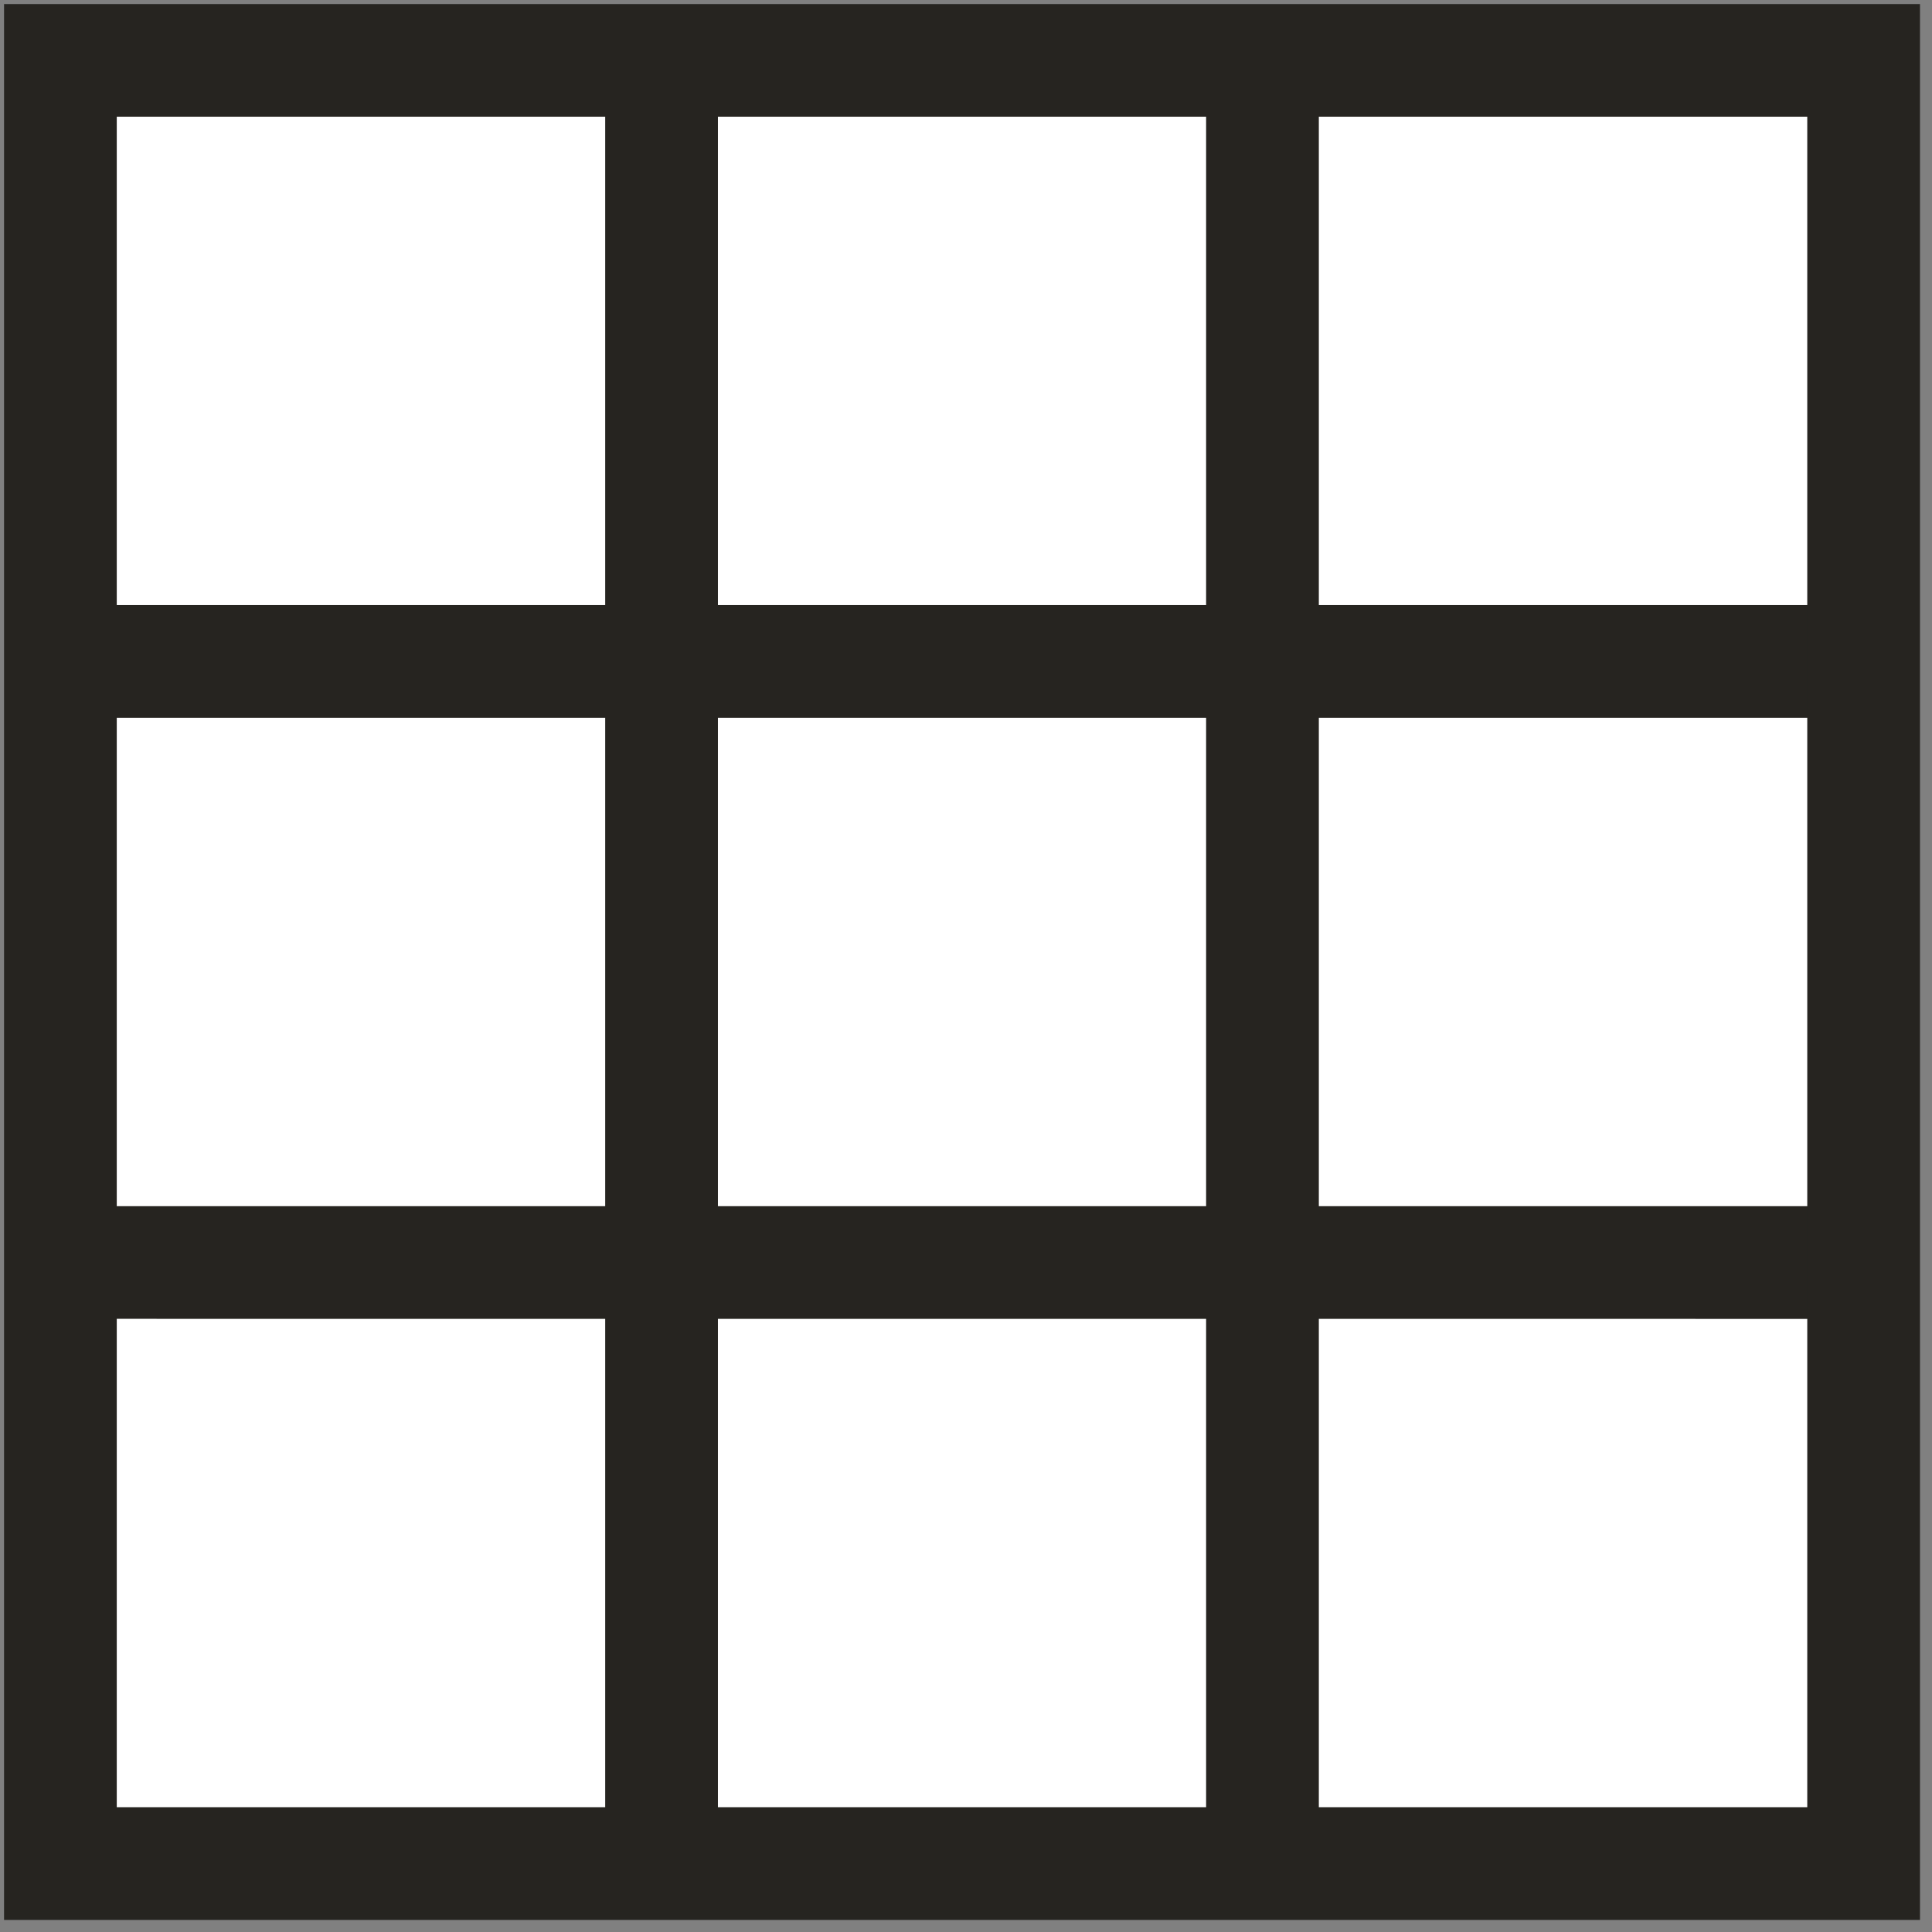
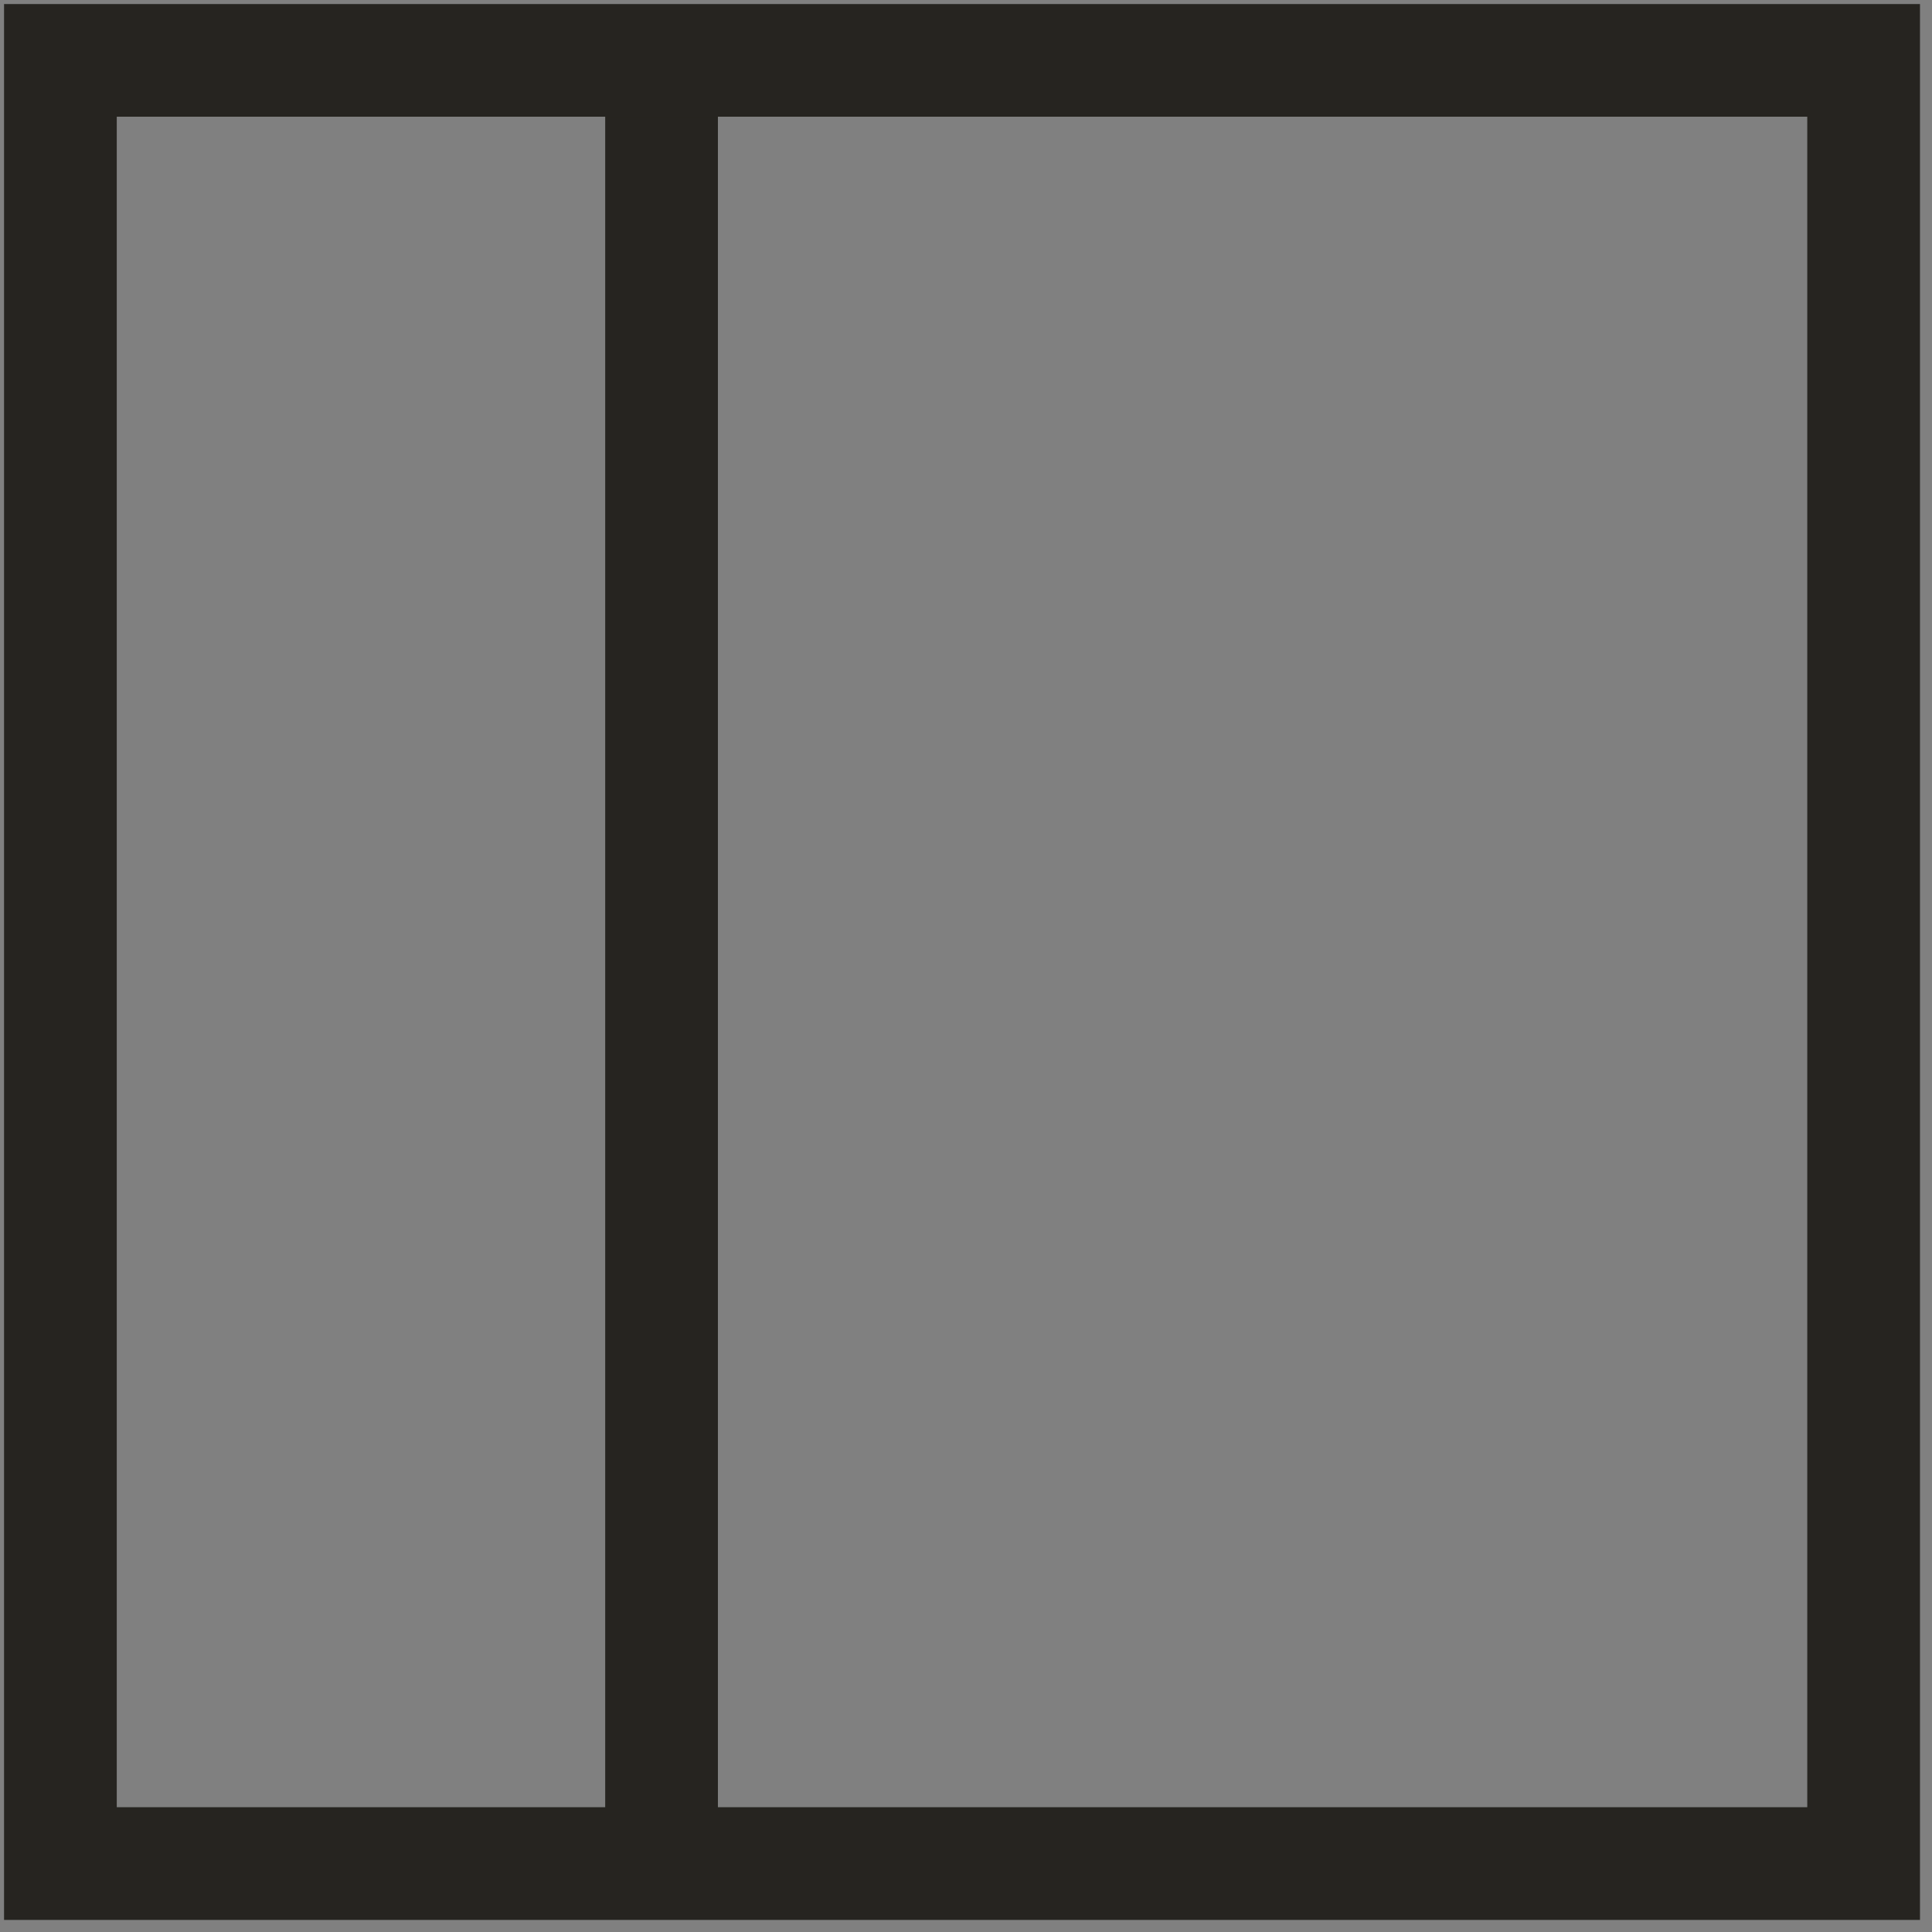
<svg xmlns="http://www.w3.org/2000/svg" width="32" height="32" viewBox="0 0 32 32" fill="none">
  <rect x="0" y="0" width="32" height="32" fill="#808080" stroke="none" />
-   <rect width="29.867" height="29.867" transform="translate(1 1)" fill="white" />
-   <path fill-rule="evenodd" clip-rule="evenodd" d="M30.867 11.889L1.001 11.889L1.001 10.022L30.867 10.022L30.867 11.889Z" fill="#262420" />
-   <path fill-rule="evenodd" clip-rule="evenodd" d="M30.867 21.845L1.001 21.844L1.001 19.978L30.867 19.978L30.867 21.845Z" fill="#262420" />
-   <path fill-rule="evenodd" clip-rule="evenodd" d="M19.977 30.867L19.977 1L21.844 1L21.844 30.867L19.977 30.867Z" fill="#262420" />
  <path fill-rule="evenodd" clip-rule="evenodd" d="M10.024 30.867L10.024 1L11.891 1L11.891 30.867L10.024 30.867Z" fill="#262420" />
  <path fill-rule="evenodd" clip-rule="evenodd" d="M31.801 0.067L31.801 31.8L0.067 31.8L0.067 0.067L31.801 0.067ZM29.934 1.933L1.934 1.933L1.934 29.933L29.934 29.933L29.934 1.933Z" fill="#262420" />
</svg>